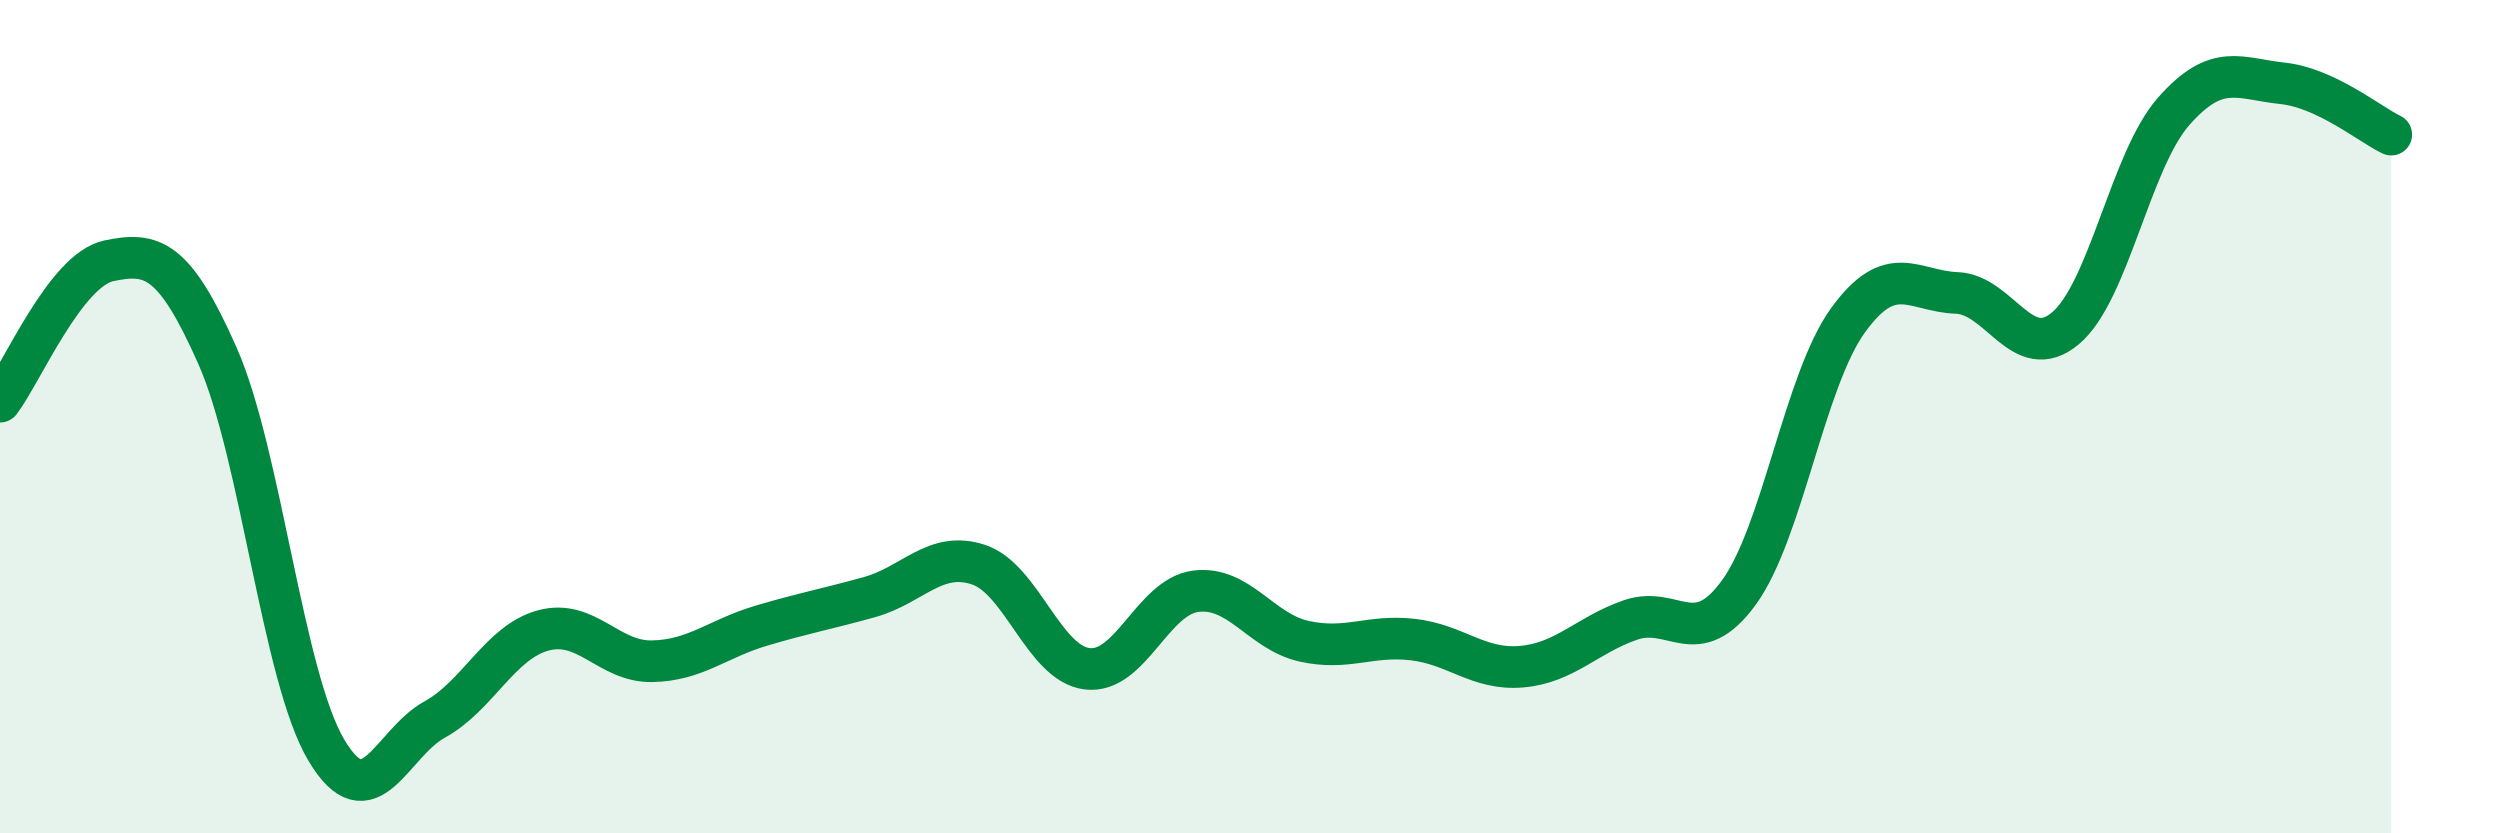
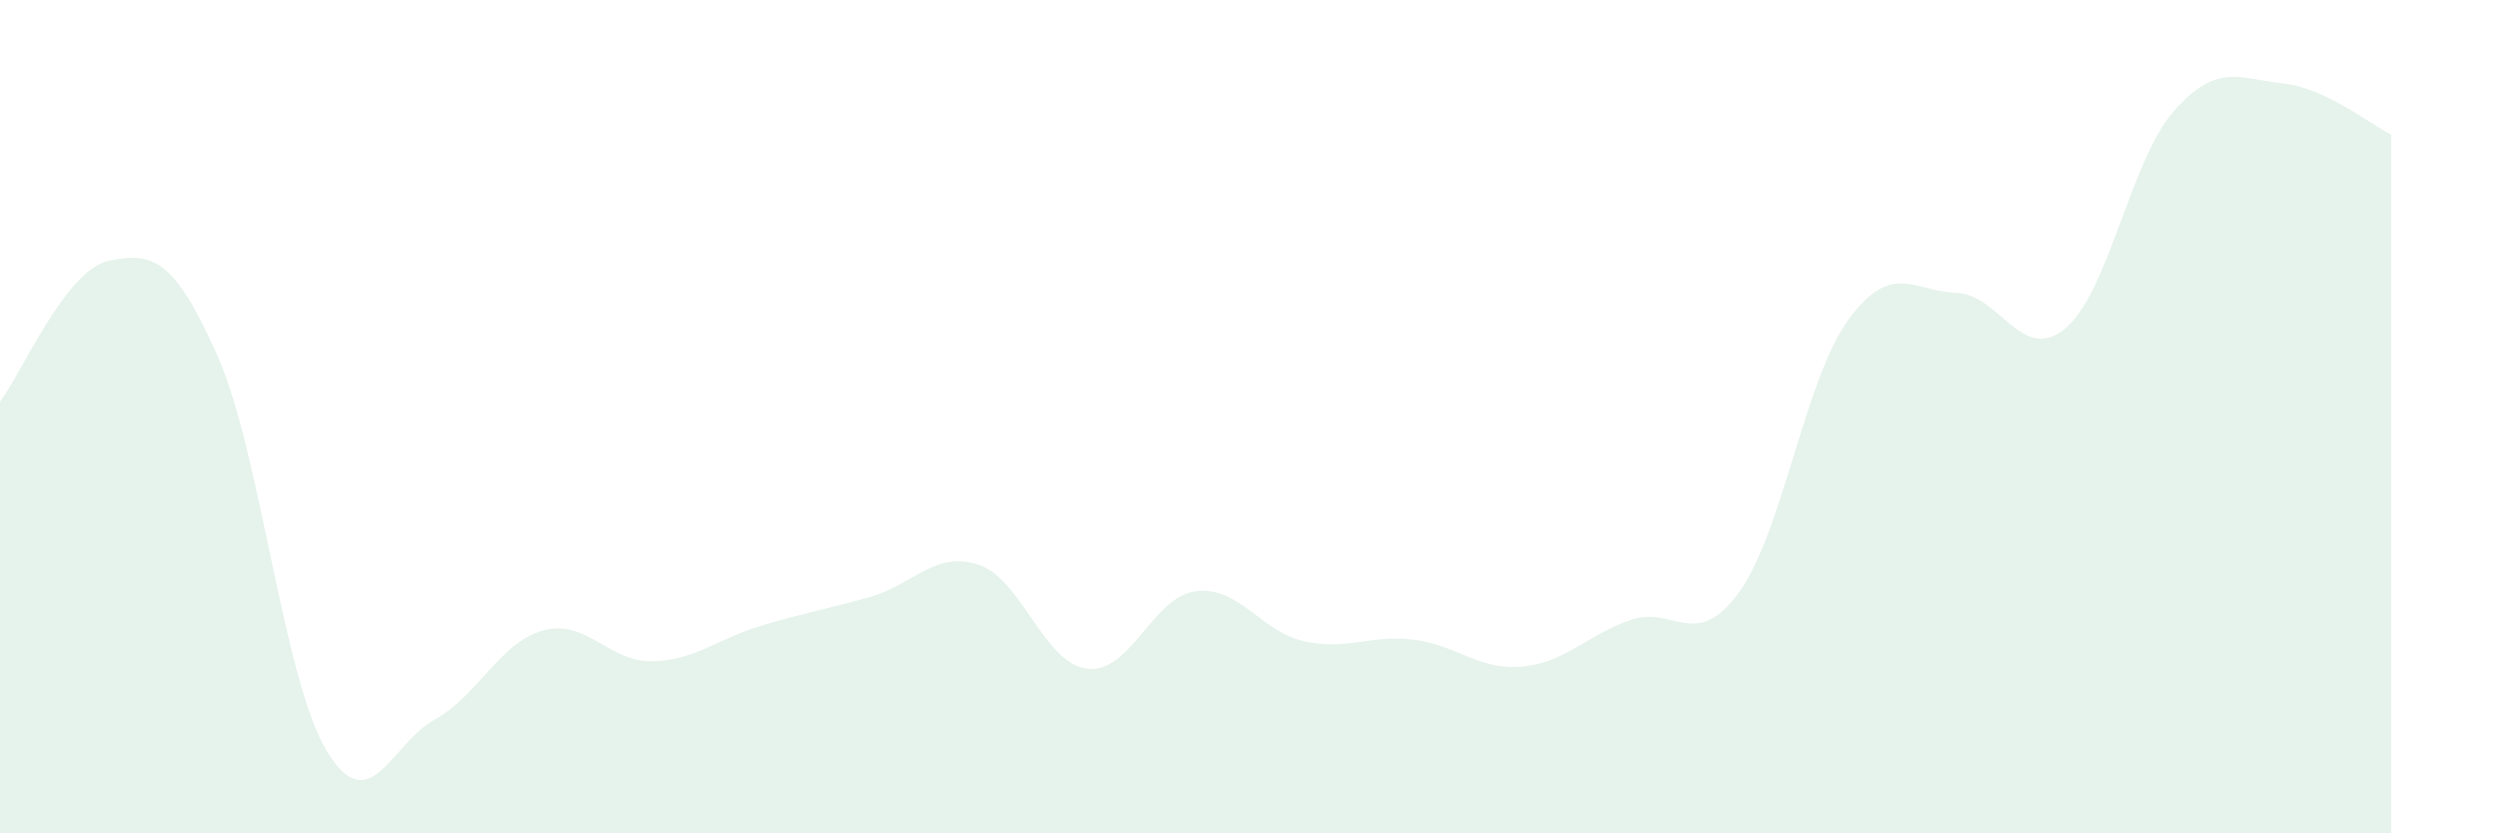
<svg xmlns="http://www.w3.org/2000/svg" width="60" height="20" viewBox="0 0 60 20">
  <path d="M 0,9.64 C 0.52,8.96 1.57,6.48 2.61,6.26 C 3.65,6.04 4.18,6.19 5.22,8.54 C 6.26,10.89 6.79,16.25 7.83,18 C 8.87,19.75 9.39,17.84 10.43,17.27 C 11.47,16.7 12,15.41 13.04,15.13 C 14.08,14.85 14.61,15.89 15.65,15.87 C 16.69,15.85 17.22,15.33 18.26,15.02 C 19.3,14.71 19.83,14.62 20.87,14.33 C 21.91,14.04 22.44,13.21 23.48,13.55 C 24.52,13.89 25.05,15.92 26.09,16.05 C 27.13,16.18 27.66,14.32 28.7,14.19 C 29.74,14.06 30.26,15.16 31.3,15.39 C 32.34,15.62 32.87,15.23 33.91,15.35 C 34.95,15.47 35.48,16.09 36.52,16 C 37.56,15.91 38.09,15.24 39.13,14.88 C 40.17,14.52 40.7,15.65 41.74,14.21 C 42.78,12.77 43.31,9.13 44.35,7.69 C 45.39,6.25 45.92,6.99 46.96,7.03 C 48,7.07 48.53,8.75 49.57,7.88 C 50.61,7.01 51.13,3.85 52.17,2.67 C 53.21,1.49 53.74,1.89 54.78,2 C 55.82,2.11 56.87,2.98 57.39,3.23L57.39 20L0 20Z" fill="#008740" opacity="0.1" stroke-linecap="round" stroke-linejoin="round" />
-   <path d="M 0,9.64 C 0.52,8.96 1.57,6.48 2.61,6.26 C 3.65,6.04 4.18,6.19 5.22,8.54 C 6.26,10.89 6.79,16.25 7.83,18 C 8.87,19.75 9.39,17.84 10.43,17.27 C 11.47,16.7 12,15.41 13.04,15.13 C 14.08,14.85 14.61,15.89 15.65,15.87 C 16.69,15.85 17.22,15.33 18.26,15.02 C 19.3,14.71 19.83,14.62 20.87,14.33 C 21.91,14.04 22.44,13.21 23.48,13.55 C 24.52,13.89 25.05,15.92 26.09,16.05 C 27.13,16.18 27.66,14.32 28.7,14.19 C 29.74,14.06 30.26,15.16 31.3,15.39 C 32.34,15.62 32.87,15.23 33.91,15.35 C 34.95,15.47 35.48,16.09 36.52,16 C 37.56,15.91 38.09,15.24 39.13,14.88 C 40.17,14.52 40.7,15.65 41.74,14.21 C 42.78,12.77 43.31,9.13 44.35,7.69 C 45.39,6.25 45.92,6.99 46.96,7.03 C 48,7.07 48.53,8.75 49.57,7.88 C 50.61,7.01 51.13,3.85 52.17,2.67 C 53.21,1.49 53.74,1.89 54.78,2 C 55.82,2.11 56.87,2.98 57.39,3.23" stroke="#008740" stroke-width="1" fill="none" stroke-linecap="round" stroke-linejoin="round" />
</svg>